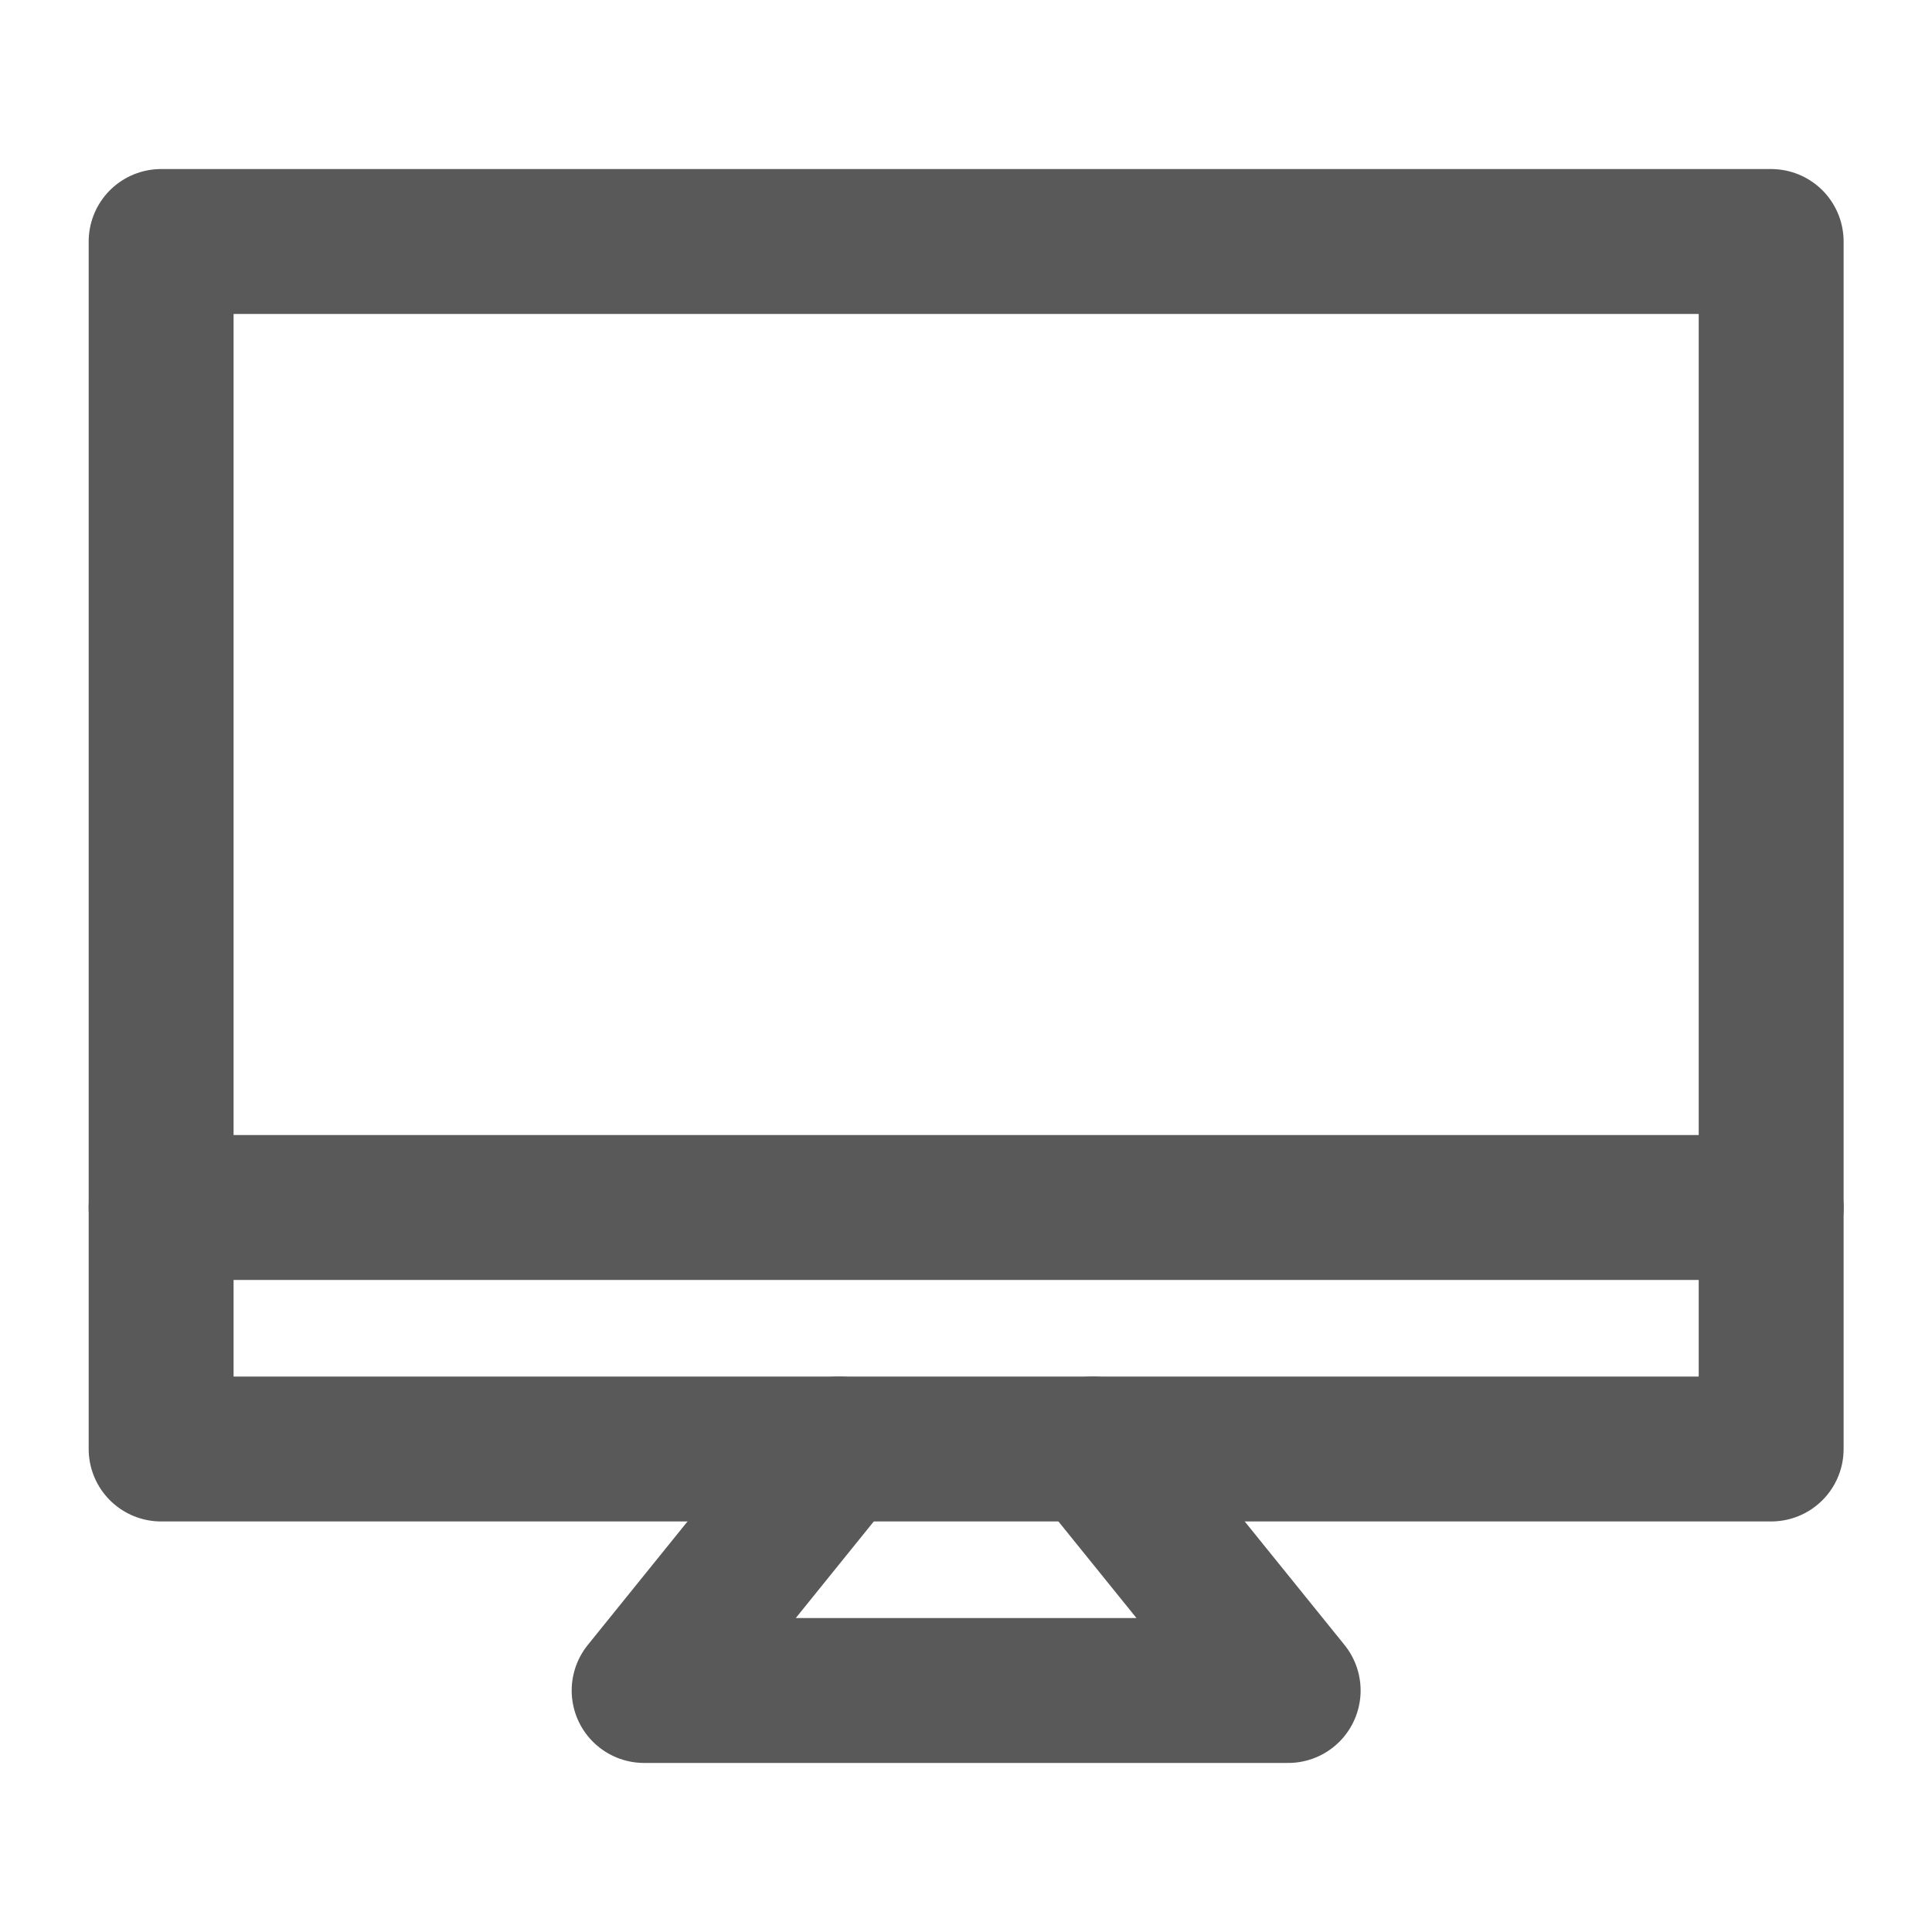
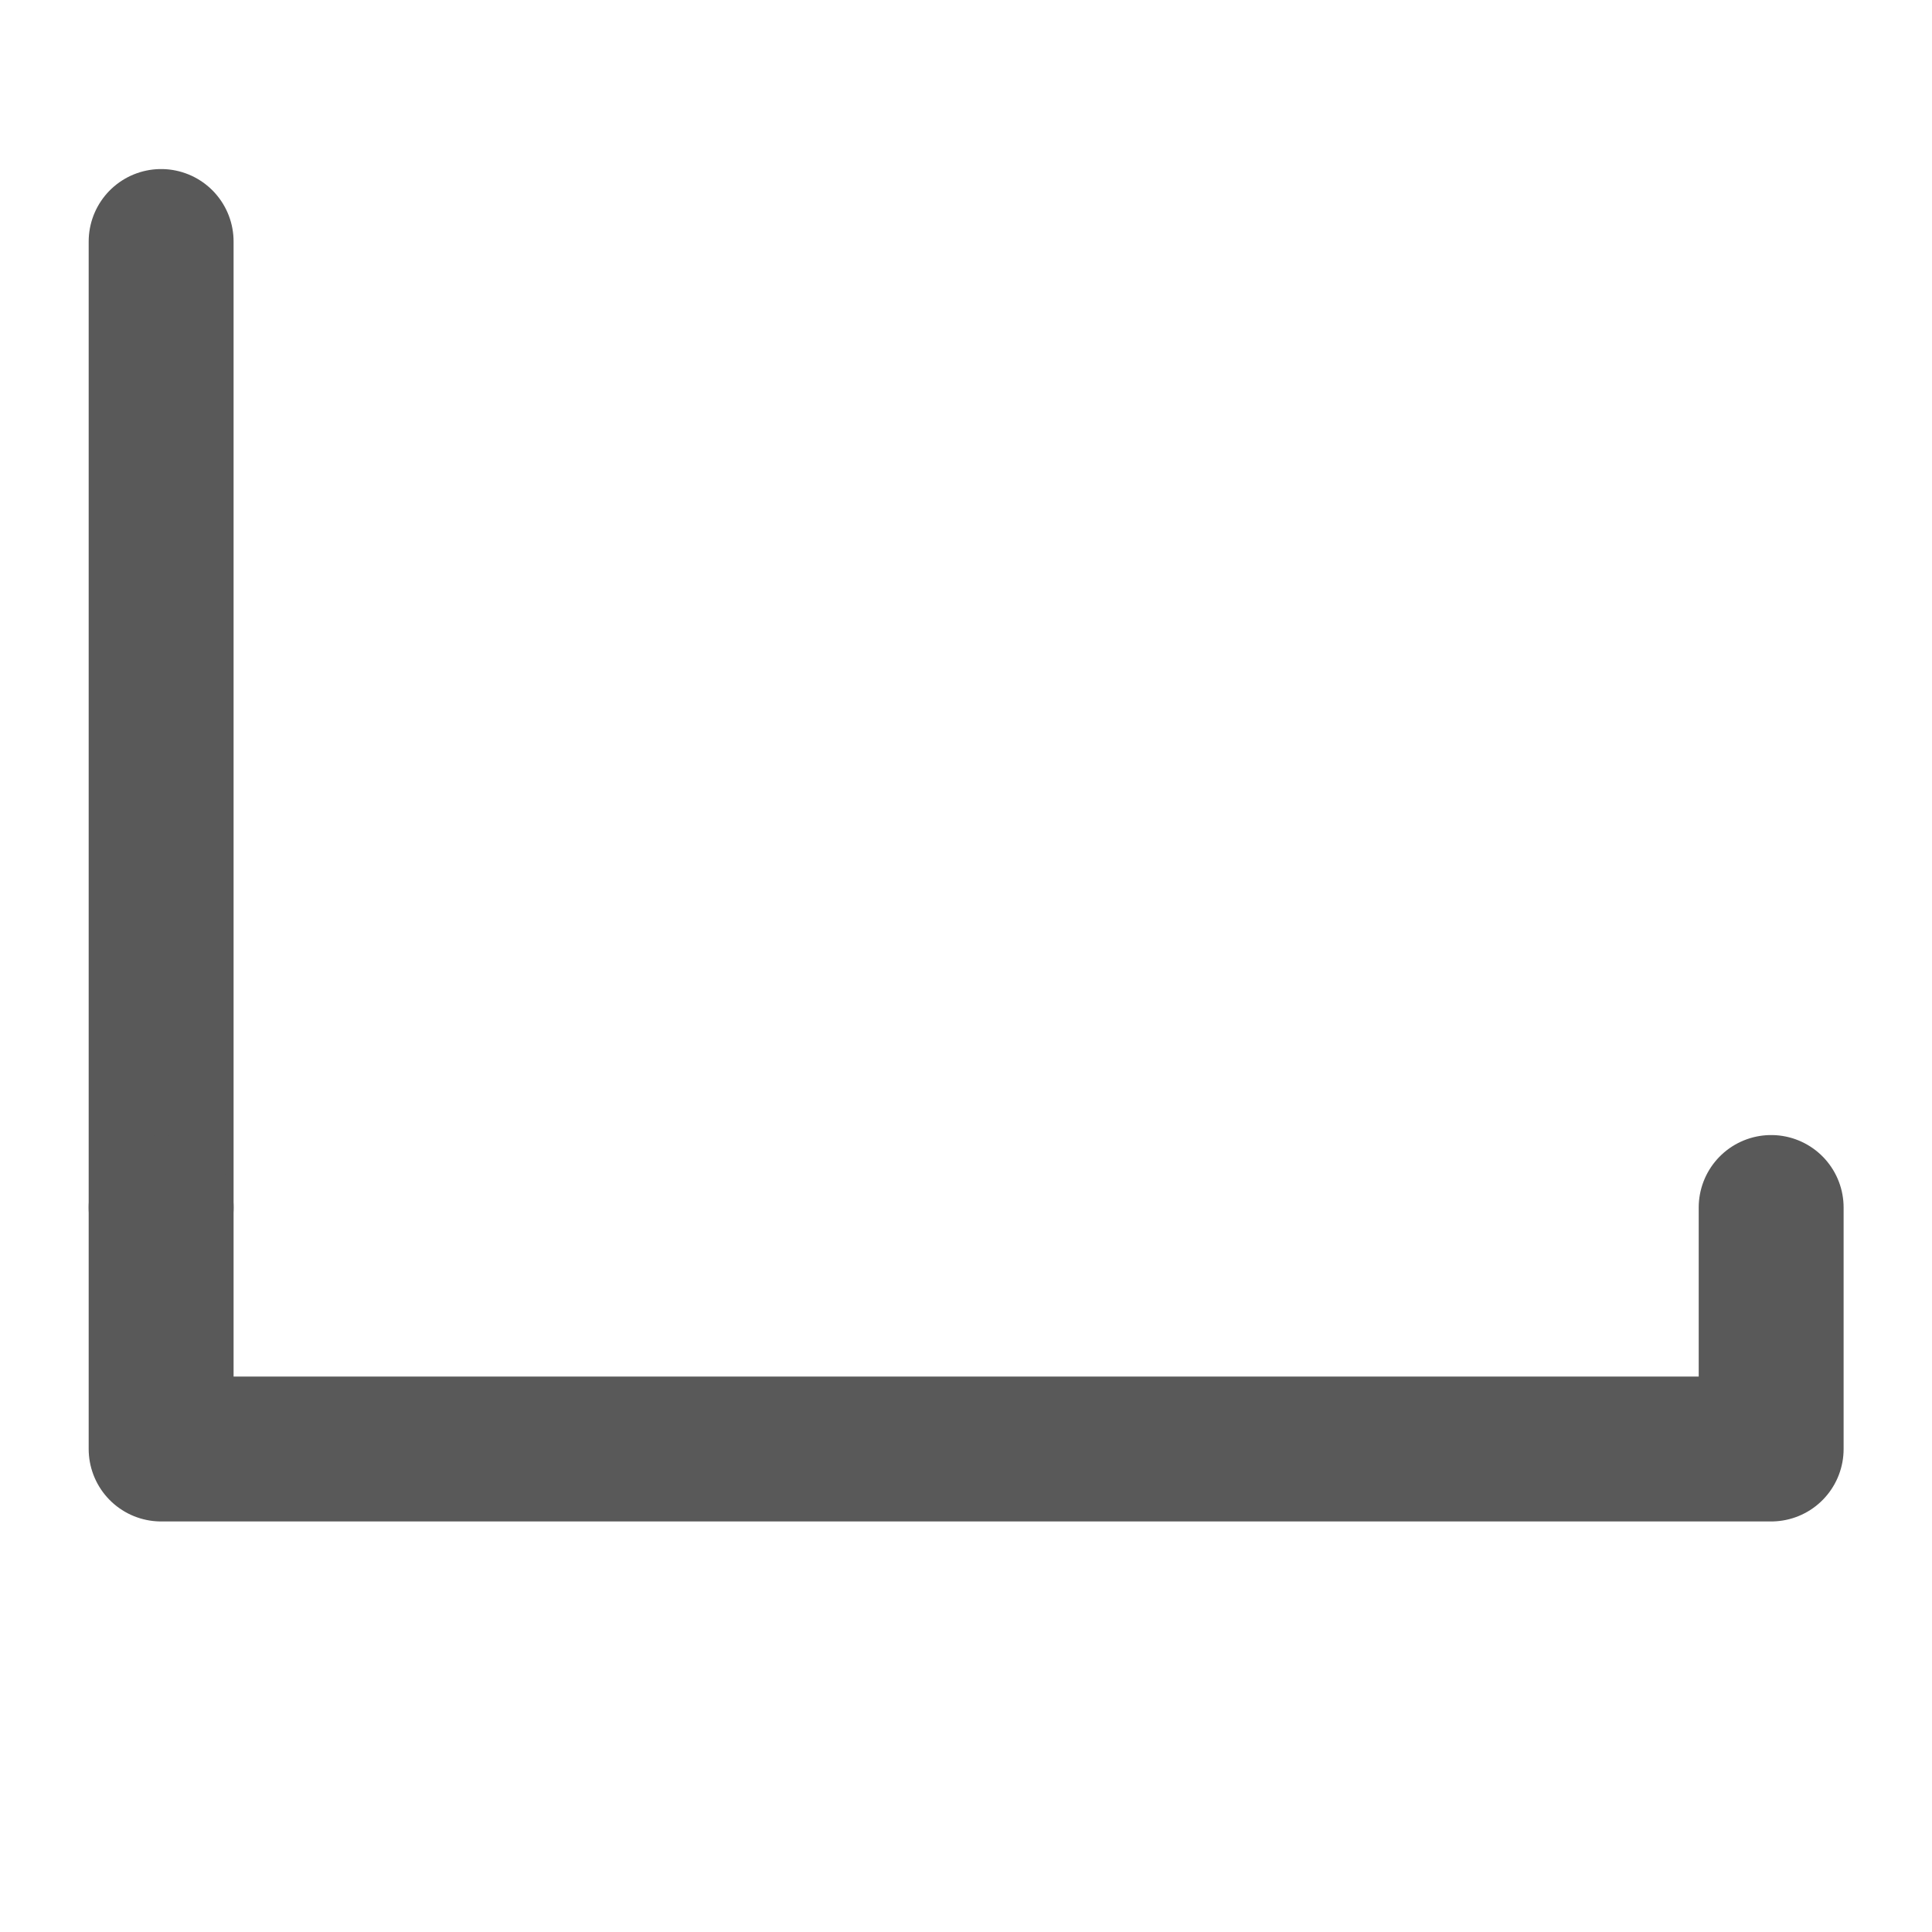
<svg xmlns="http://www.w3.org/2000/svg" width="20" height="20" viewBox="0 0 20 20" fill="none">
-   <path d="M1.668 2.5H18.335V12.5H1.668V2.5Z" stroke="#595959" stroke-width="1.5" stroke-linejoin="round" />
+   <path d="M1.668 2.5V12.5H1.668V2.5Z" stroke="#595959" stroke-width="1.5" stroke-linejoin="round" />
  <path d="M18.335 12.5V15H1.668V12.5" stroke="#595959" stroke-width="1.5" stroke-linecap="round" stroke-linejoin="round" />
-   <path d="M8.687 15L6.668 17.5H13.335L11.315 15" stroke="#595959" stroke-width="1.5" stroke-linecap="round" stroke-linejoin="round" />
</svg>